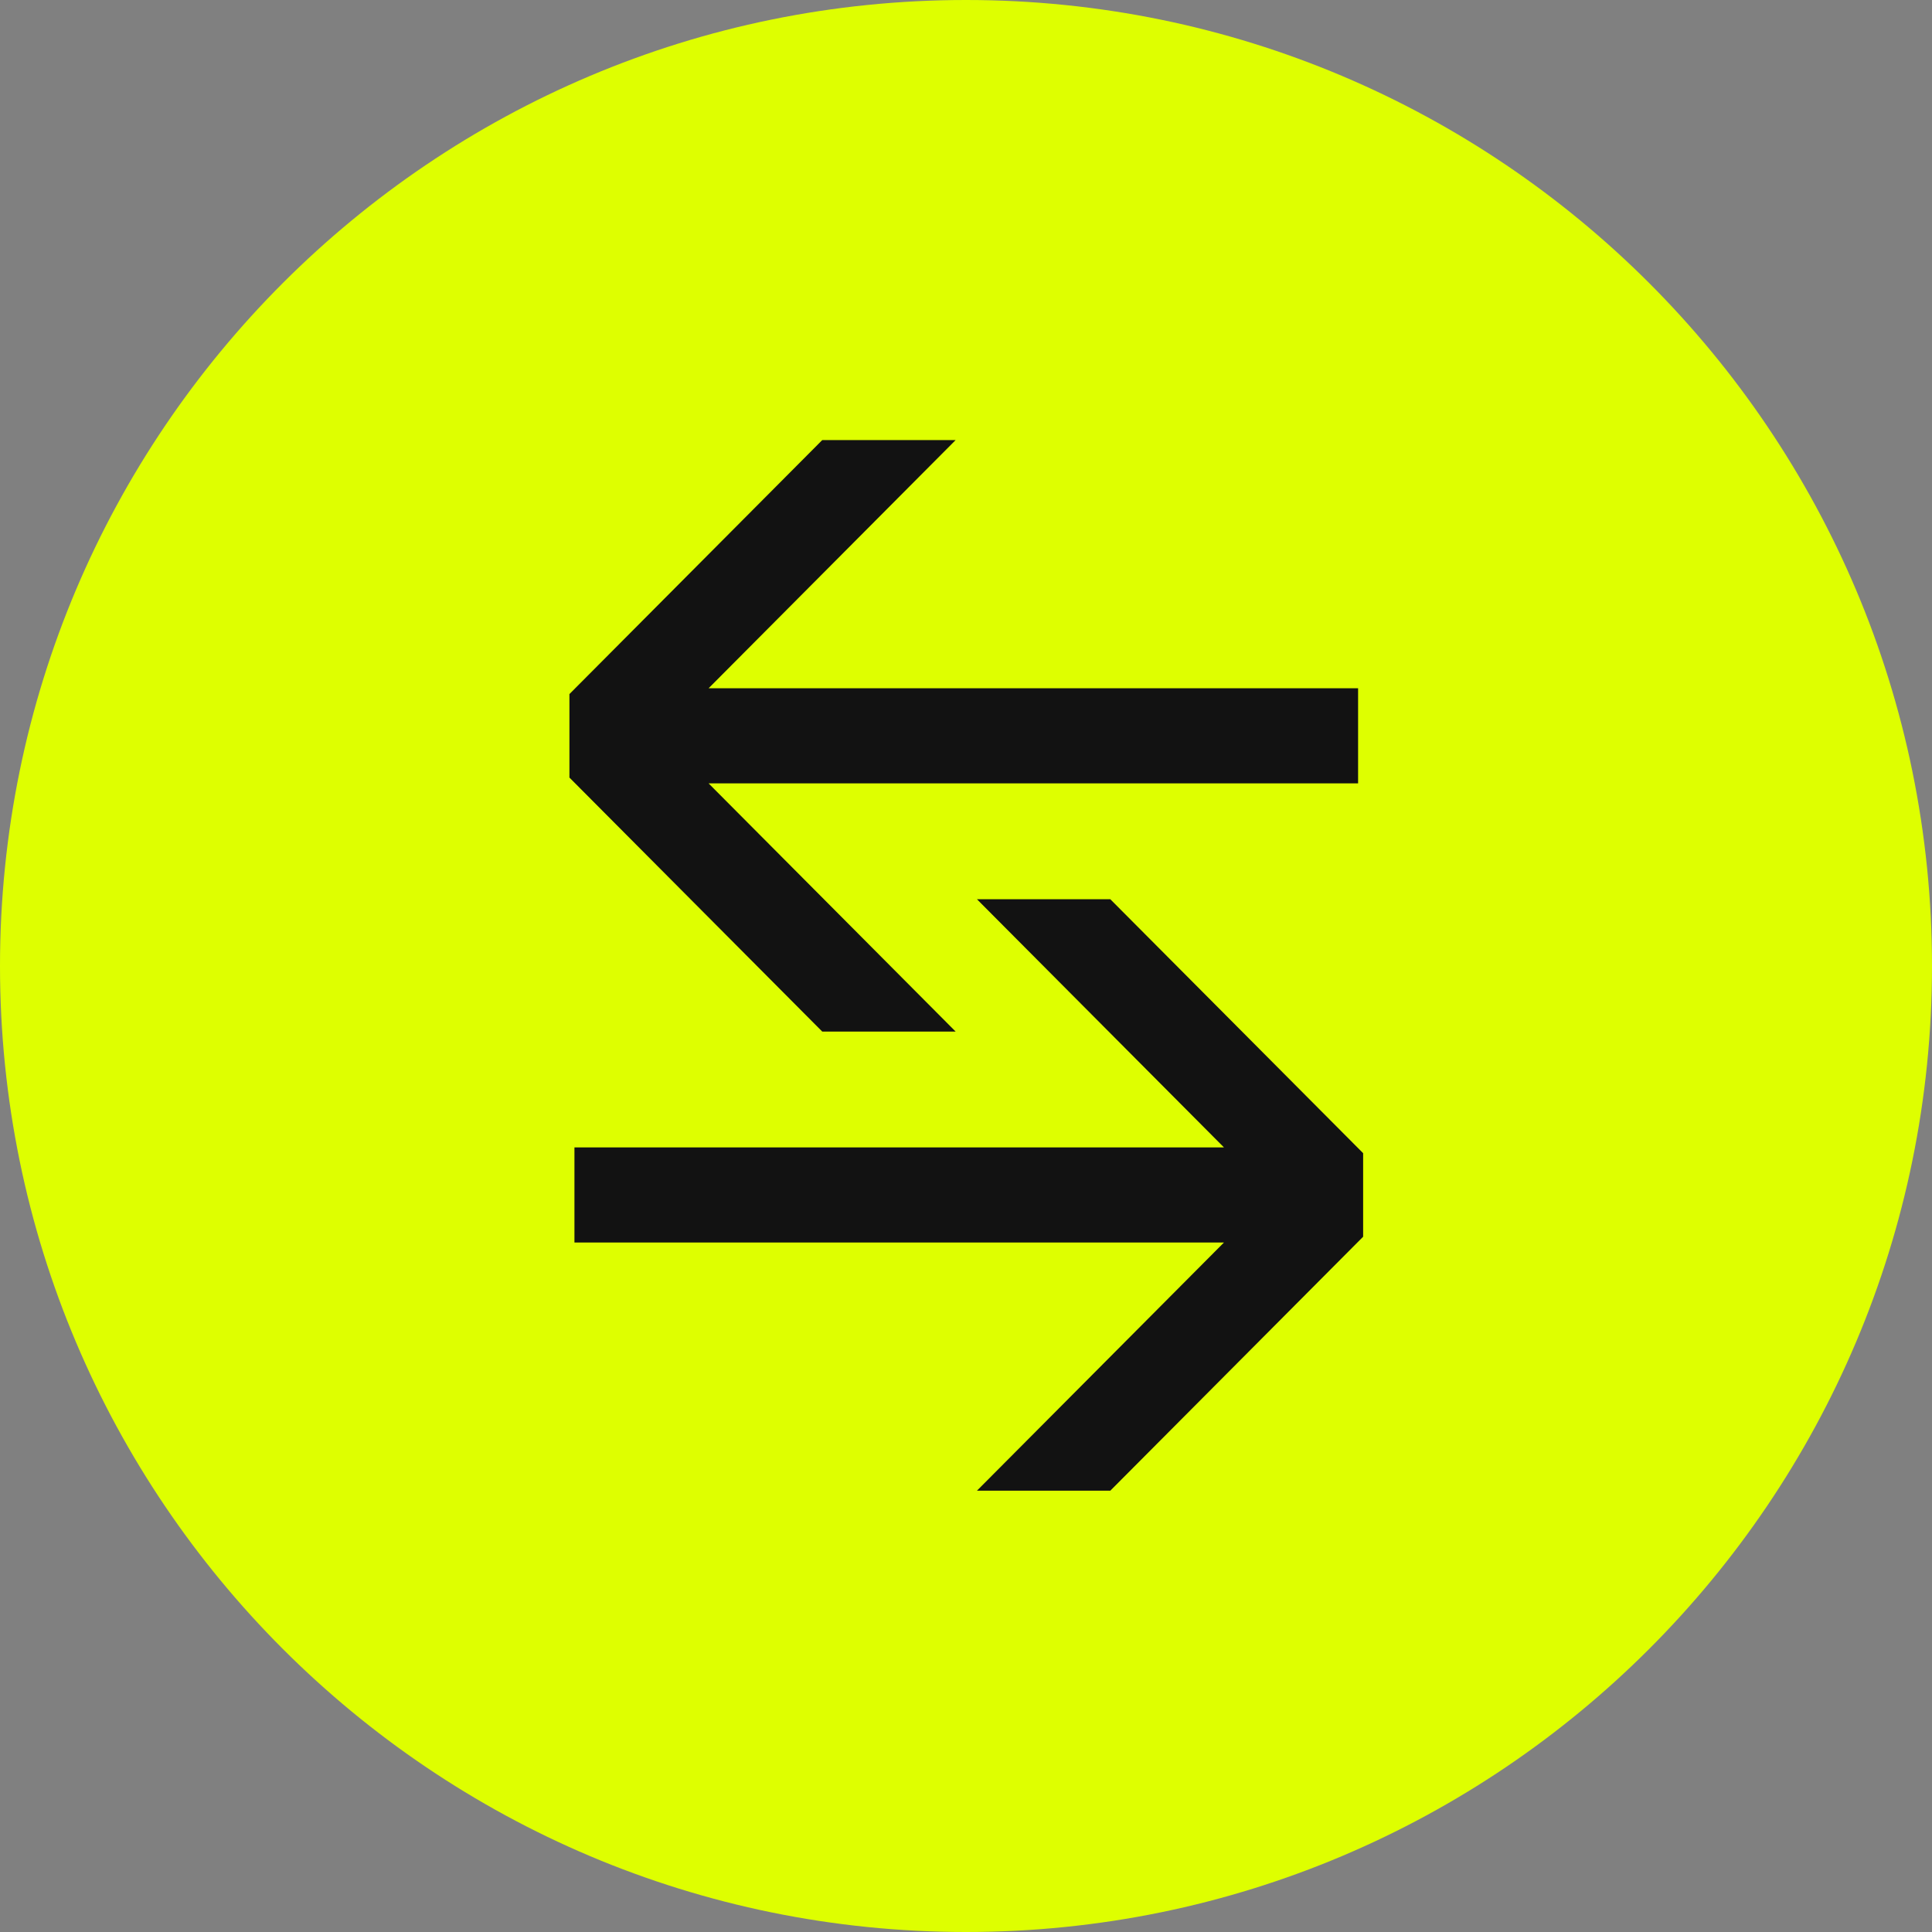
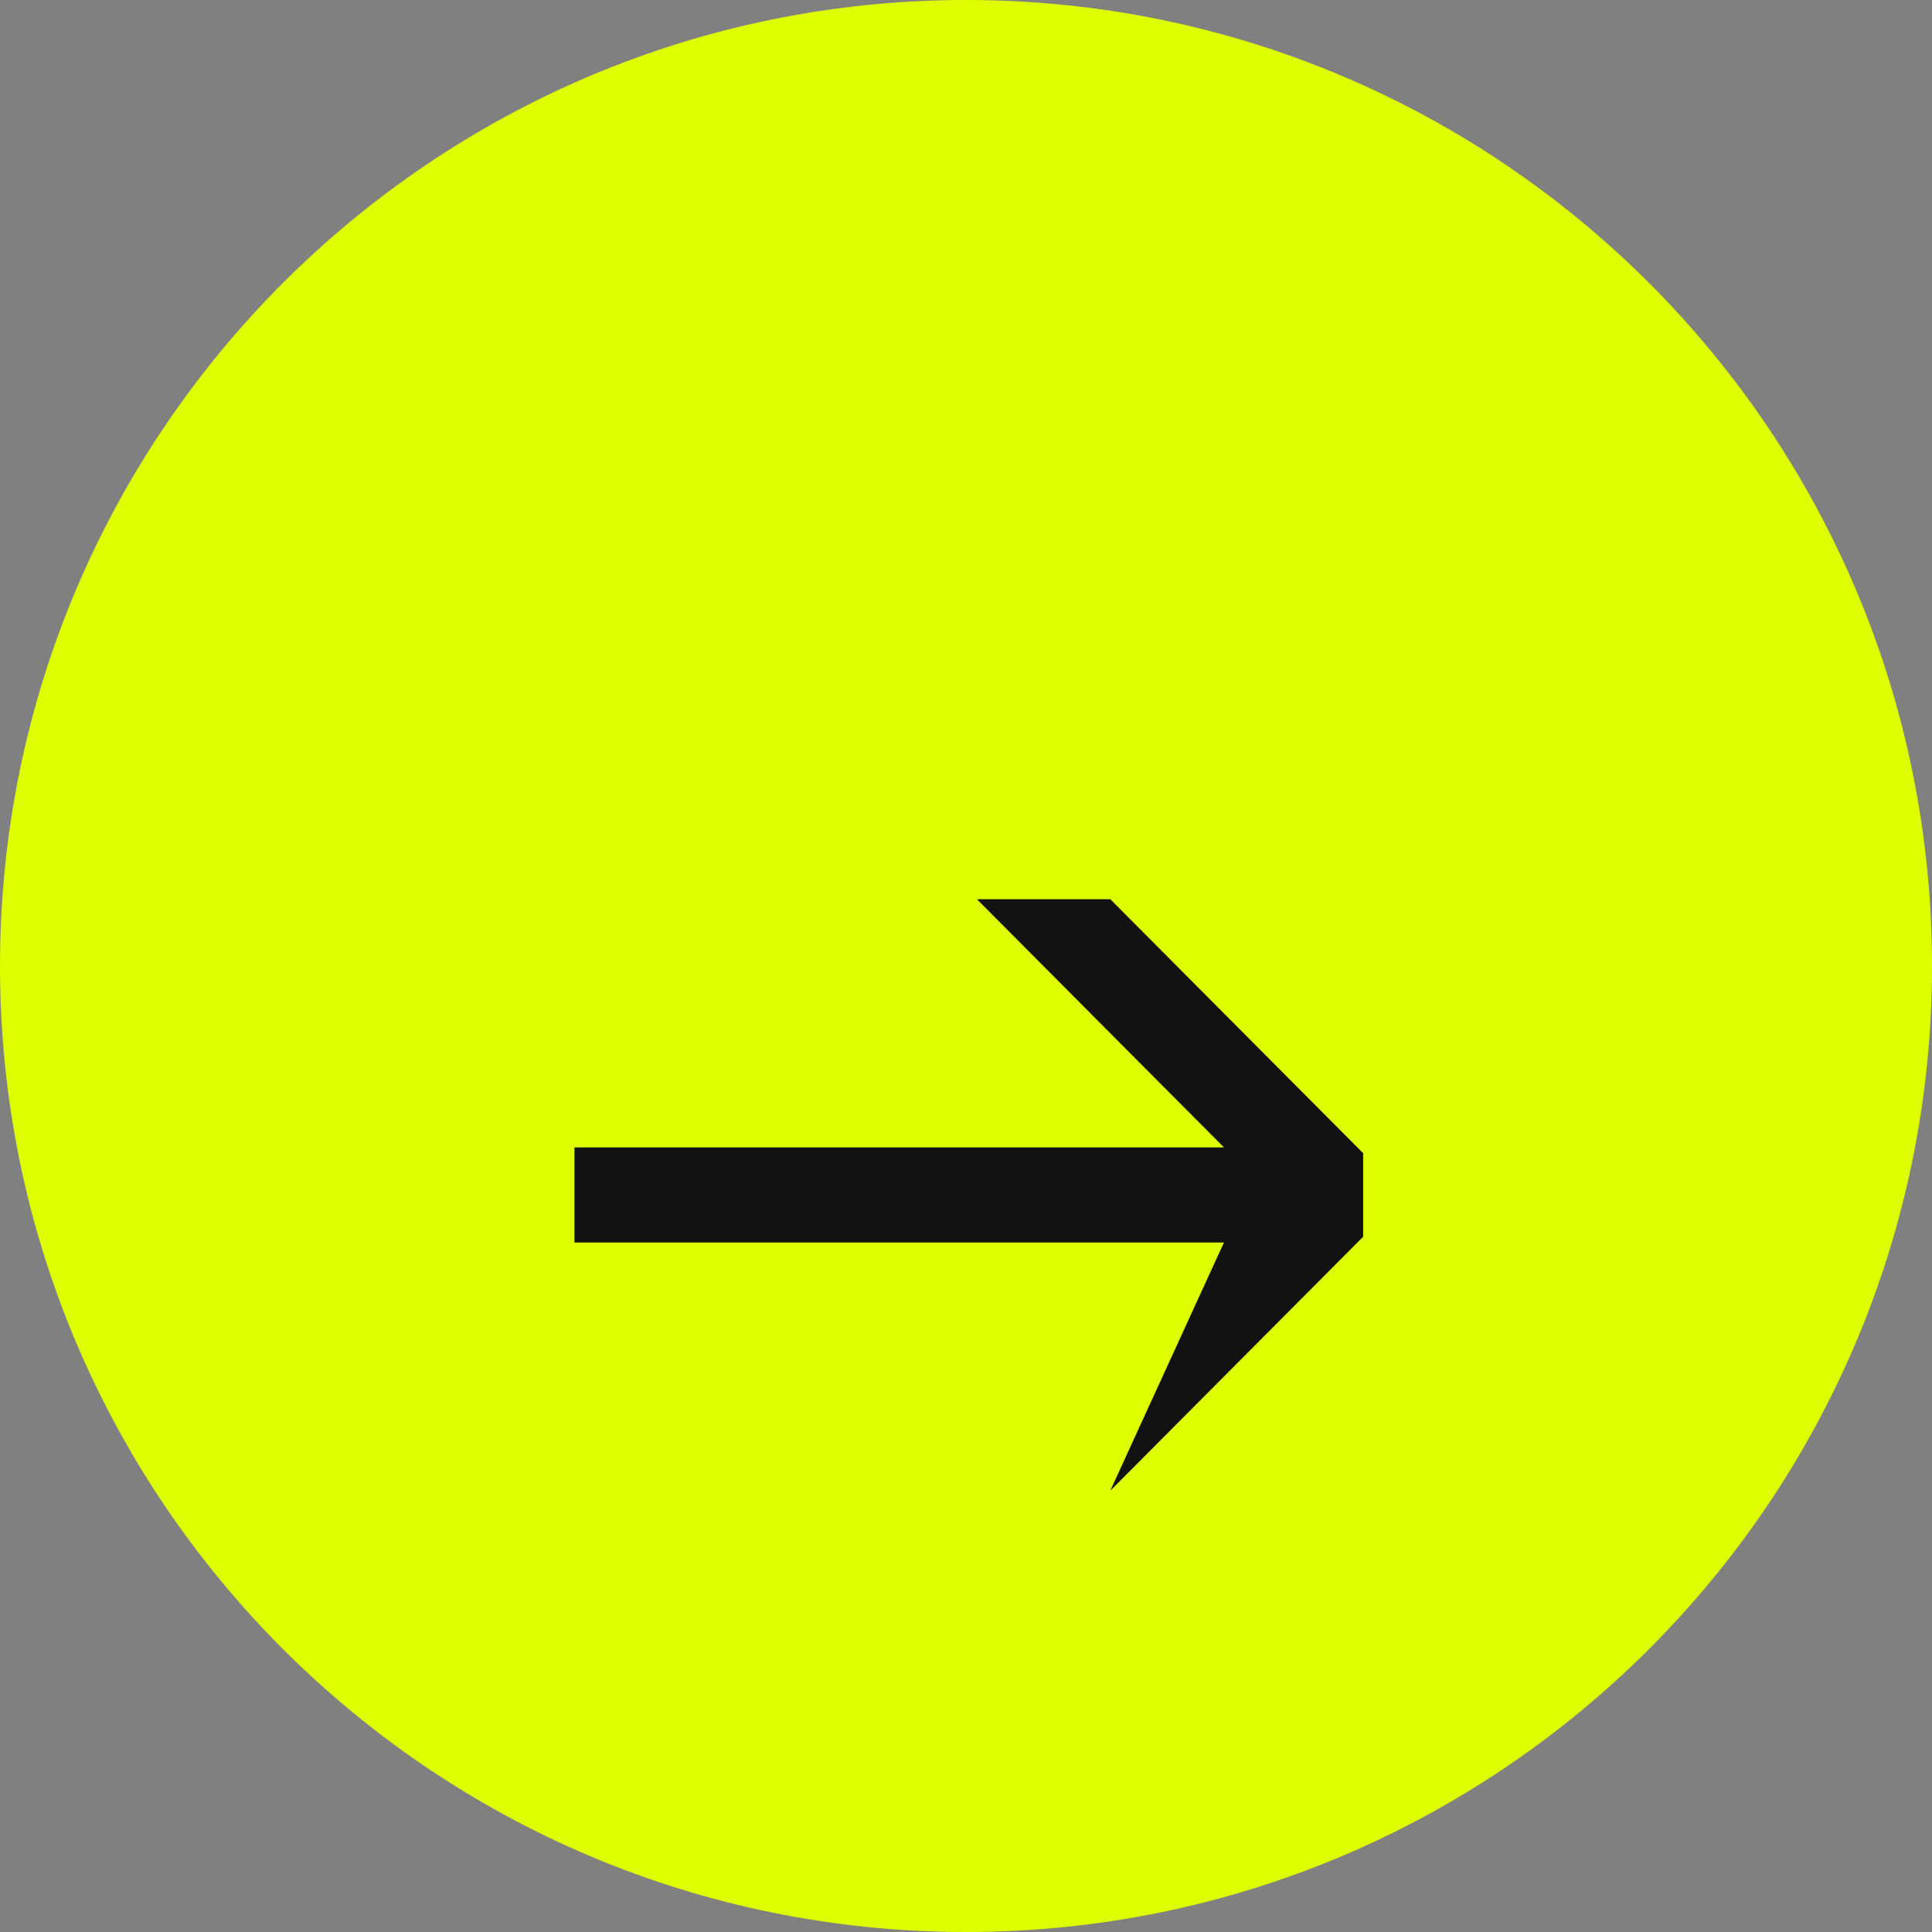
<svg xmlns="http://www.w3.org/2000/svg" width="72" height="72" viewBox="0 0 72 72" fill="none">
  <rect x="0" y="0" width="72" height="72" fill="#808080" stroke="none" />
  <path d="M0 36C0 16.118 16.118 0 36 0C55.882 0 72 16.118 72 36C72 55.882 55.882 72 36 72C16.118 72 0 55.882 0 36Z" fill="#DEFF00" />
-   <path d="M30.643 16.4L35.614 16.4L26.407 25.65L50.612 25.65L50.612 29.194L26.407 29.194L35.614 38.444L30.643 38.444L21.221 28.978L21.221 25.866L30.643 16.4Z" fill="#121212" />
-   <path d="M41.377 55.554L36.407 55.554L45.613 46.305L21.408 46.305L21.408 42.76L45.613 42.76L36.407 33.511L41.377 33.511L50.8 42.976L50.8 46.089L41.377 55.554Z" fill="#121212" />
+   <path d="M41.377 55.554L45.613 46.305L21.408 46.305L21.408 42.76L45.613 42.76L36.407 33.511L41.377 33.511L50.8 42.976L50.8 46.089L41.377 55.554Z" fill="#121212" />
</svg>